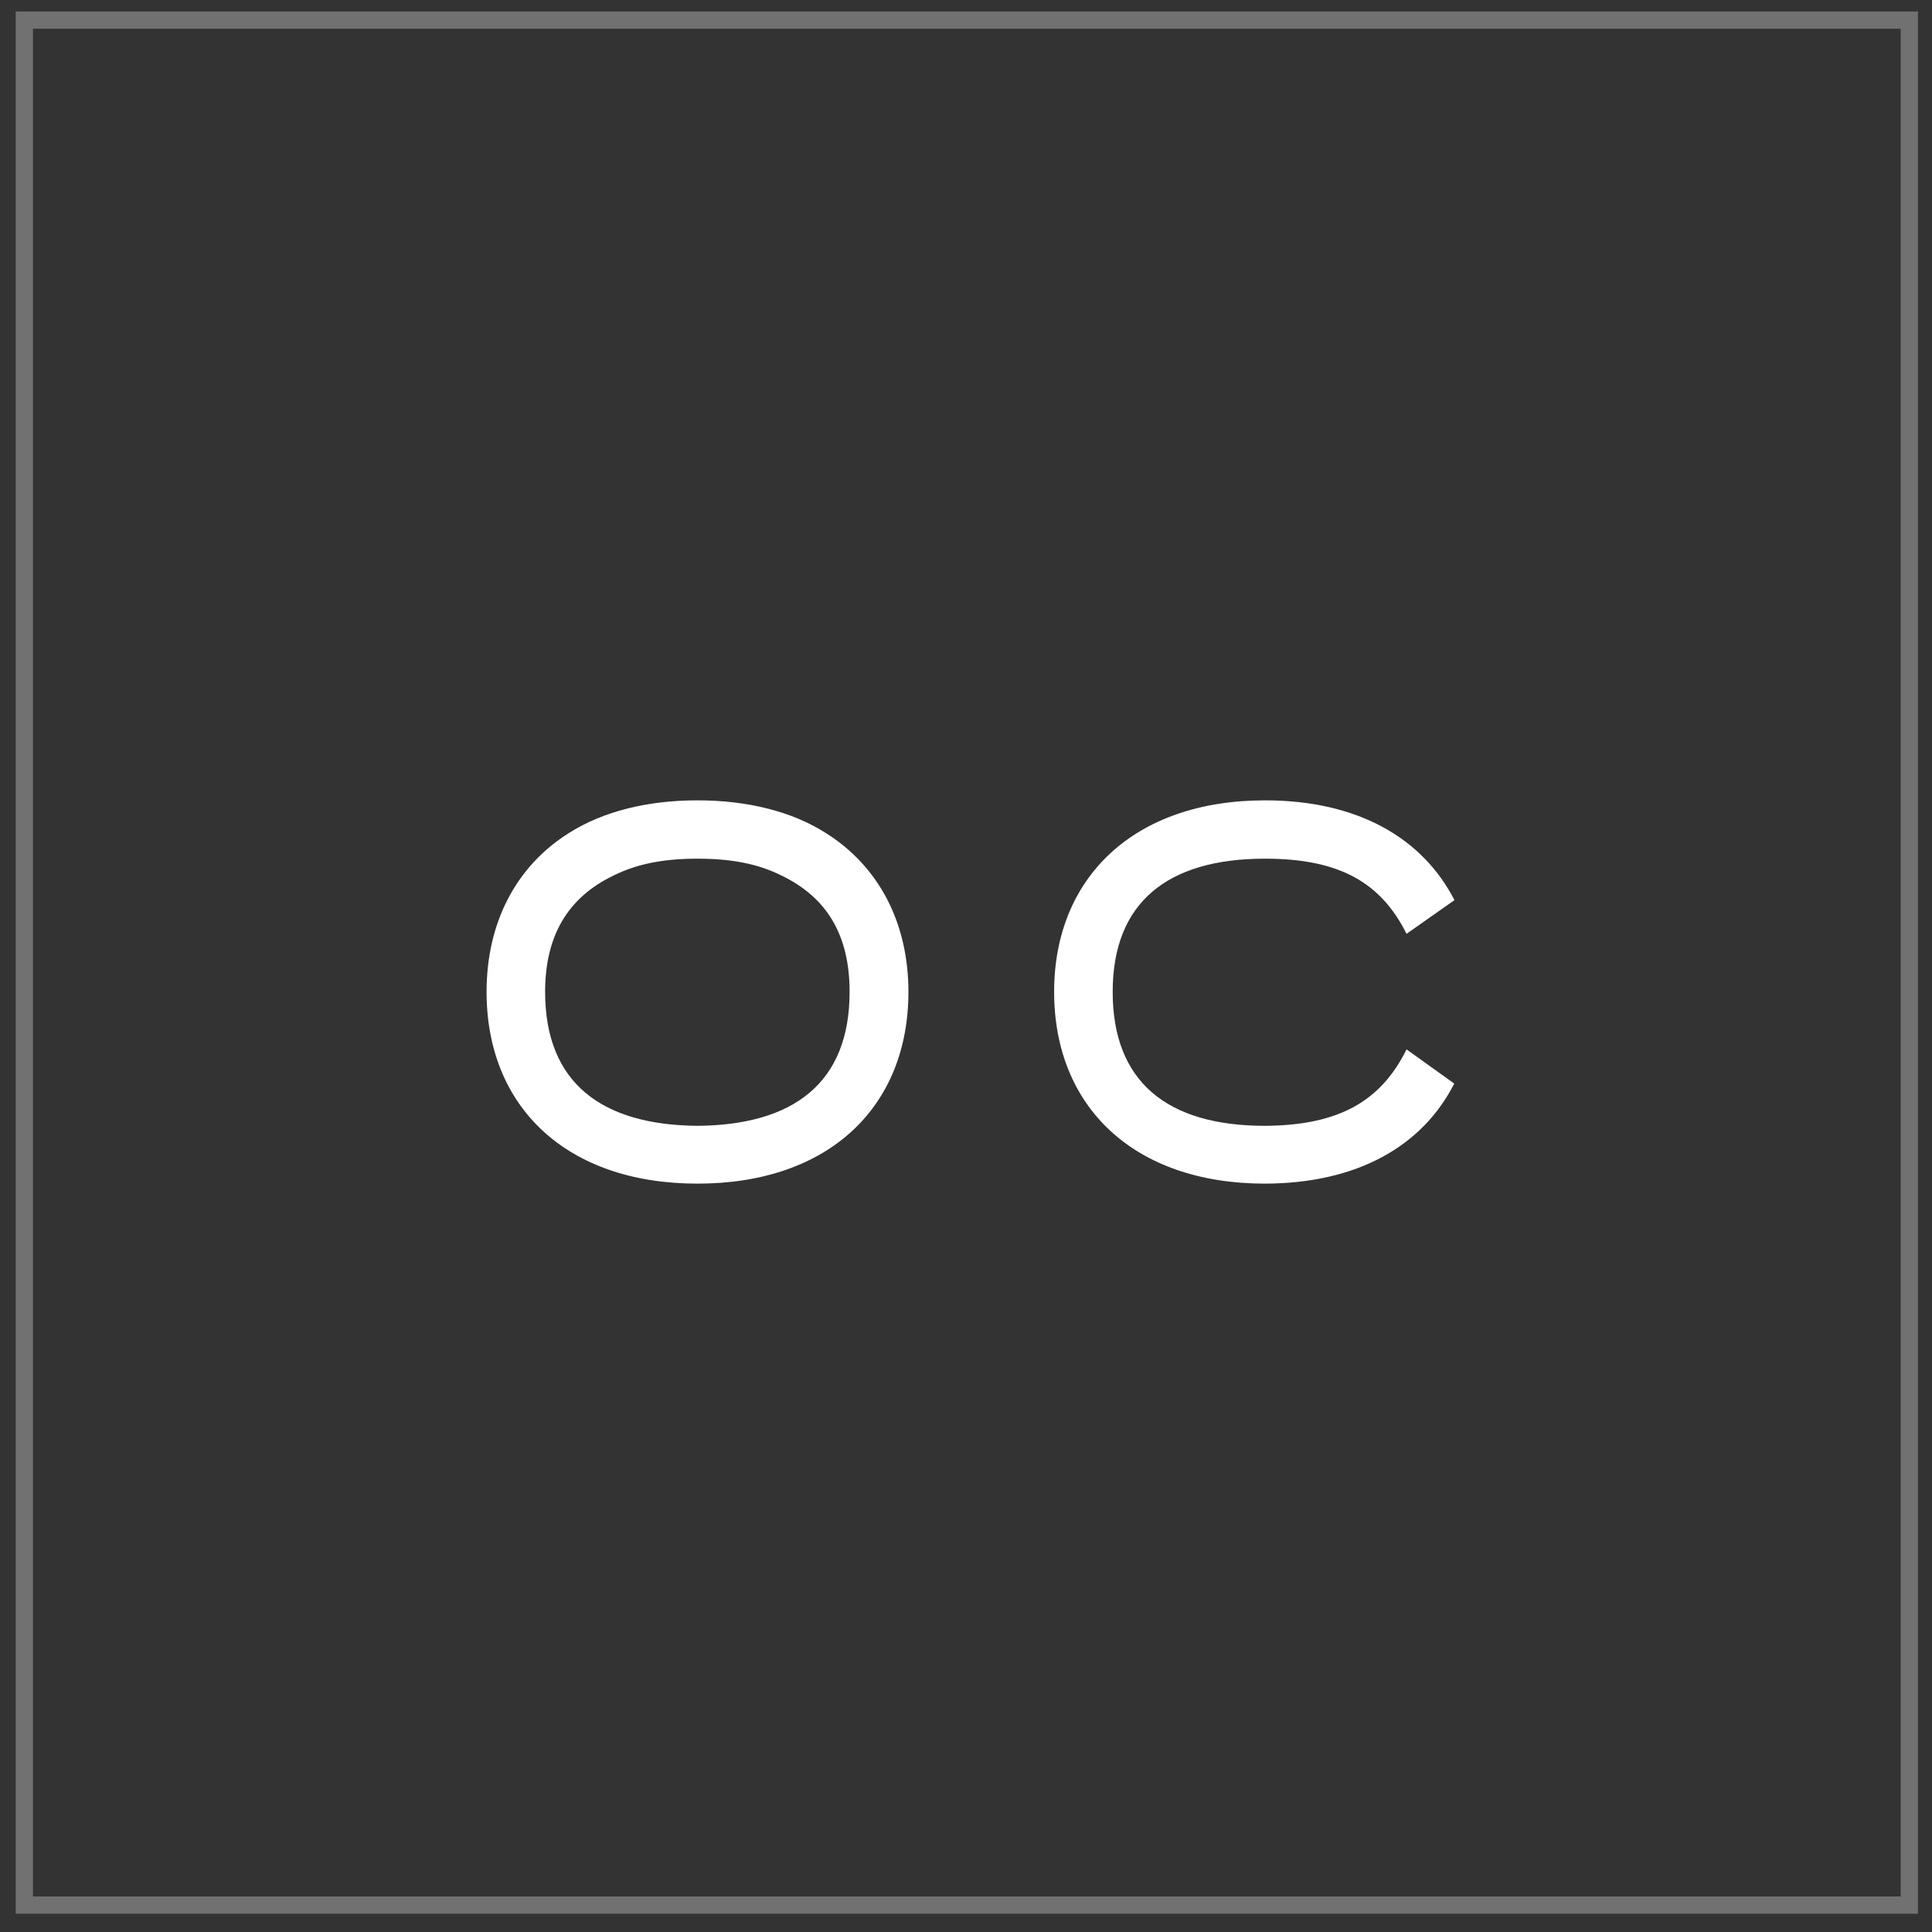
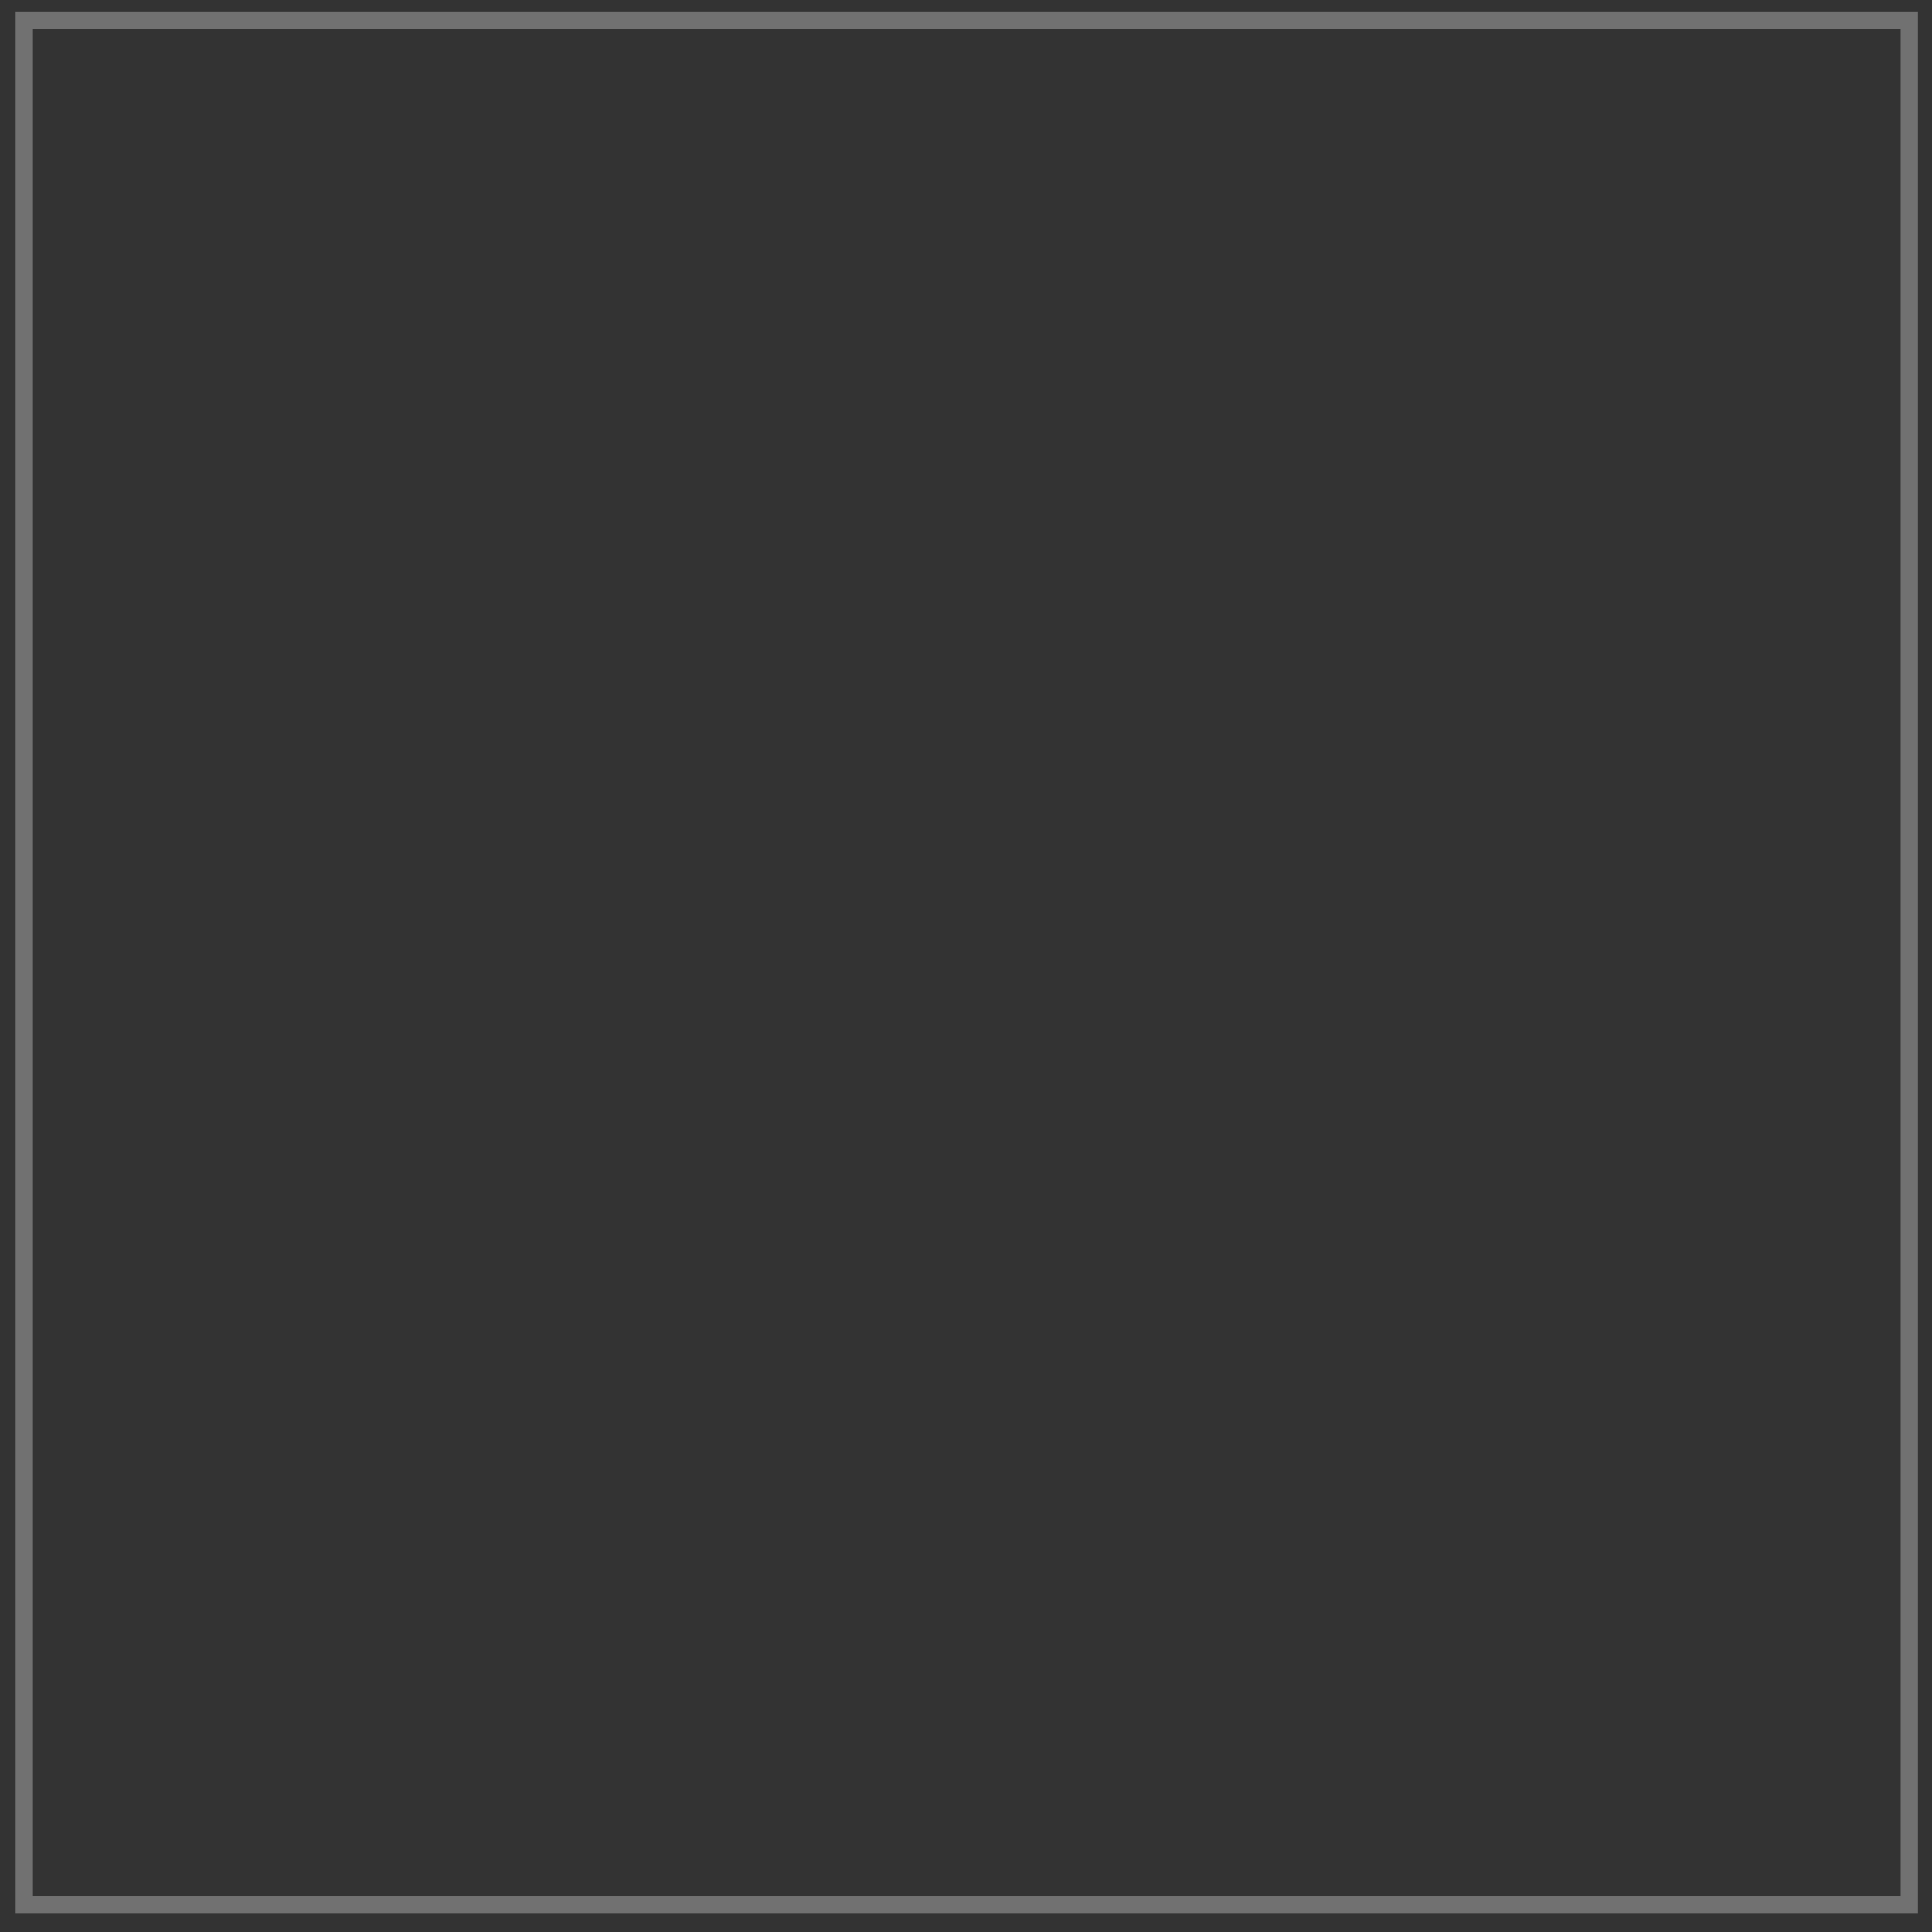
<svg xmlns="http://www.w3.org/2000/svg" width="65" height="65" viewBox="0 0 65 65" fill="none">
  <rect x="0" y="0" width="65" height="65" fill="#333333" stroke="none" />
  <rect x="0.818" y="0.676" width="63.419" height="63.419" stroke="#717171" stroke-width="0.581" />
-   <path d="M23.466 39.822C19.046 39.822 16.37 37.232 16.37 33.37C16.37 31.051 17.355 29.133 19.169 28.009C20.284 27.311 21.749 26.927 23.466 26.927C25.175 26.927 26.649 27.311 27.756 28.009C29.569 29.133 30.563 31.051 30.563 33.37C30.563 37.232 27.895 39.822 23.466 39.822ZM18.34 33.37C18.34 36.448 20.258 37.851 23.466 37.877C26.683 37.851 28.584 36.448 28.584 33.37C28.584 31.478 27.834 30.197 26.291 29.456C25.507 29.063 24.609 28.889 23.466 28.889C22.325 28.889 21.435 29.063 20.642 29.456C19.099 30.197 18.34 31.487 18.34 33.37ZM42.561 39.822C38.141 39.822 35.465 37.232 35.465 33.37C35.465 29.534 38.141 26.927 42.561 26.927C45.691 26.927 47.862 28.2 48.934 30.284L47.322 31.417C46.467 29.709 45.09 28.889 42.561 28.889C39.257 28.889 37.435 30.38 37.435 33.37C37.435 36.387 39.257 37.877 42.561 37.877C45.09 37.86 46.467 37.023 47.322 35.306L48.926 36.456C47.862 38.549 45.682 39.813 42.561 39.822Z" fill="white" />
</svg>